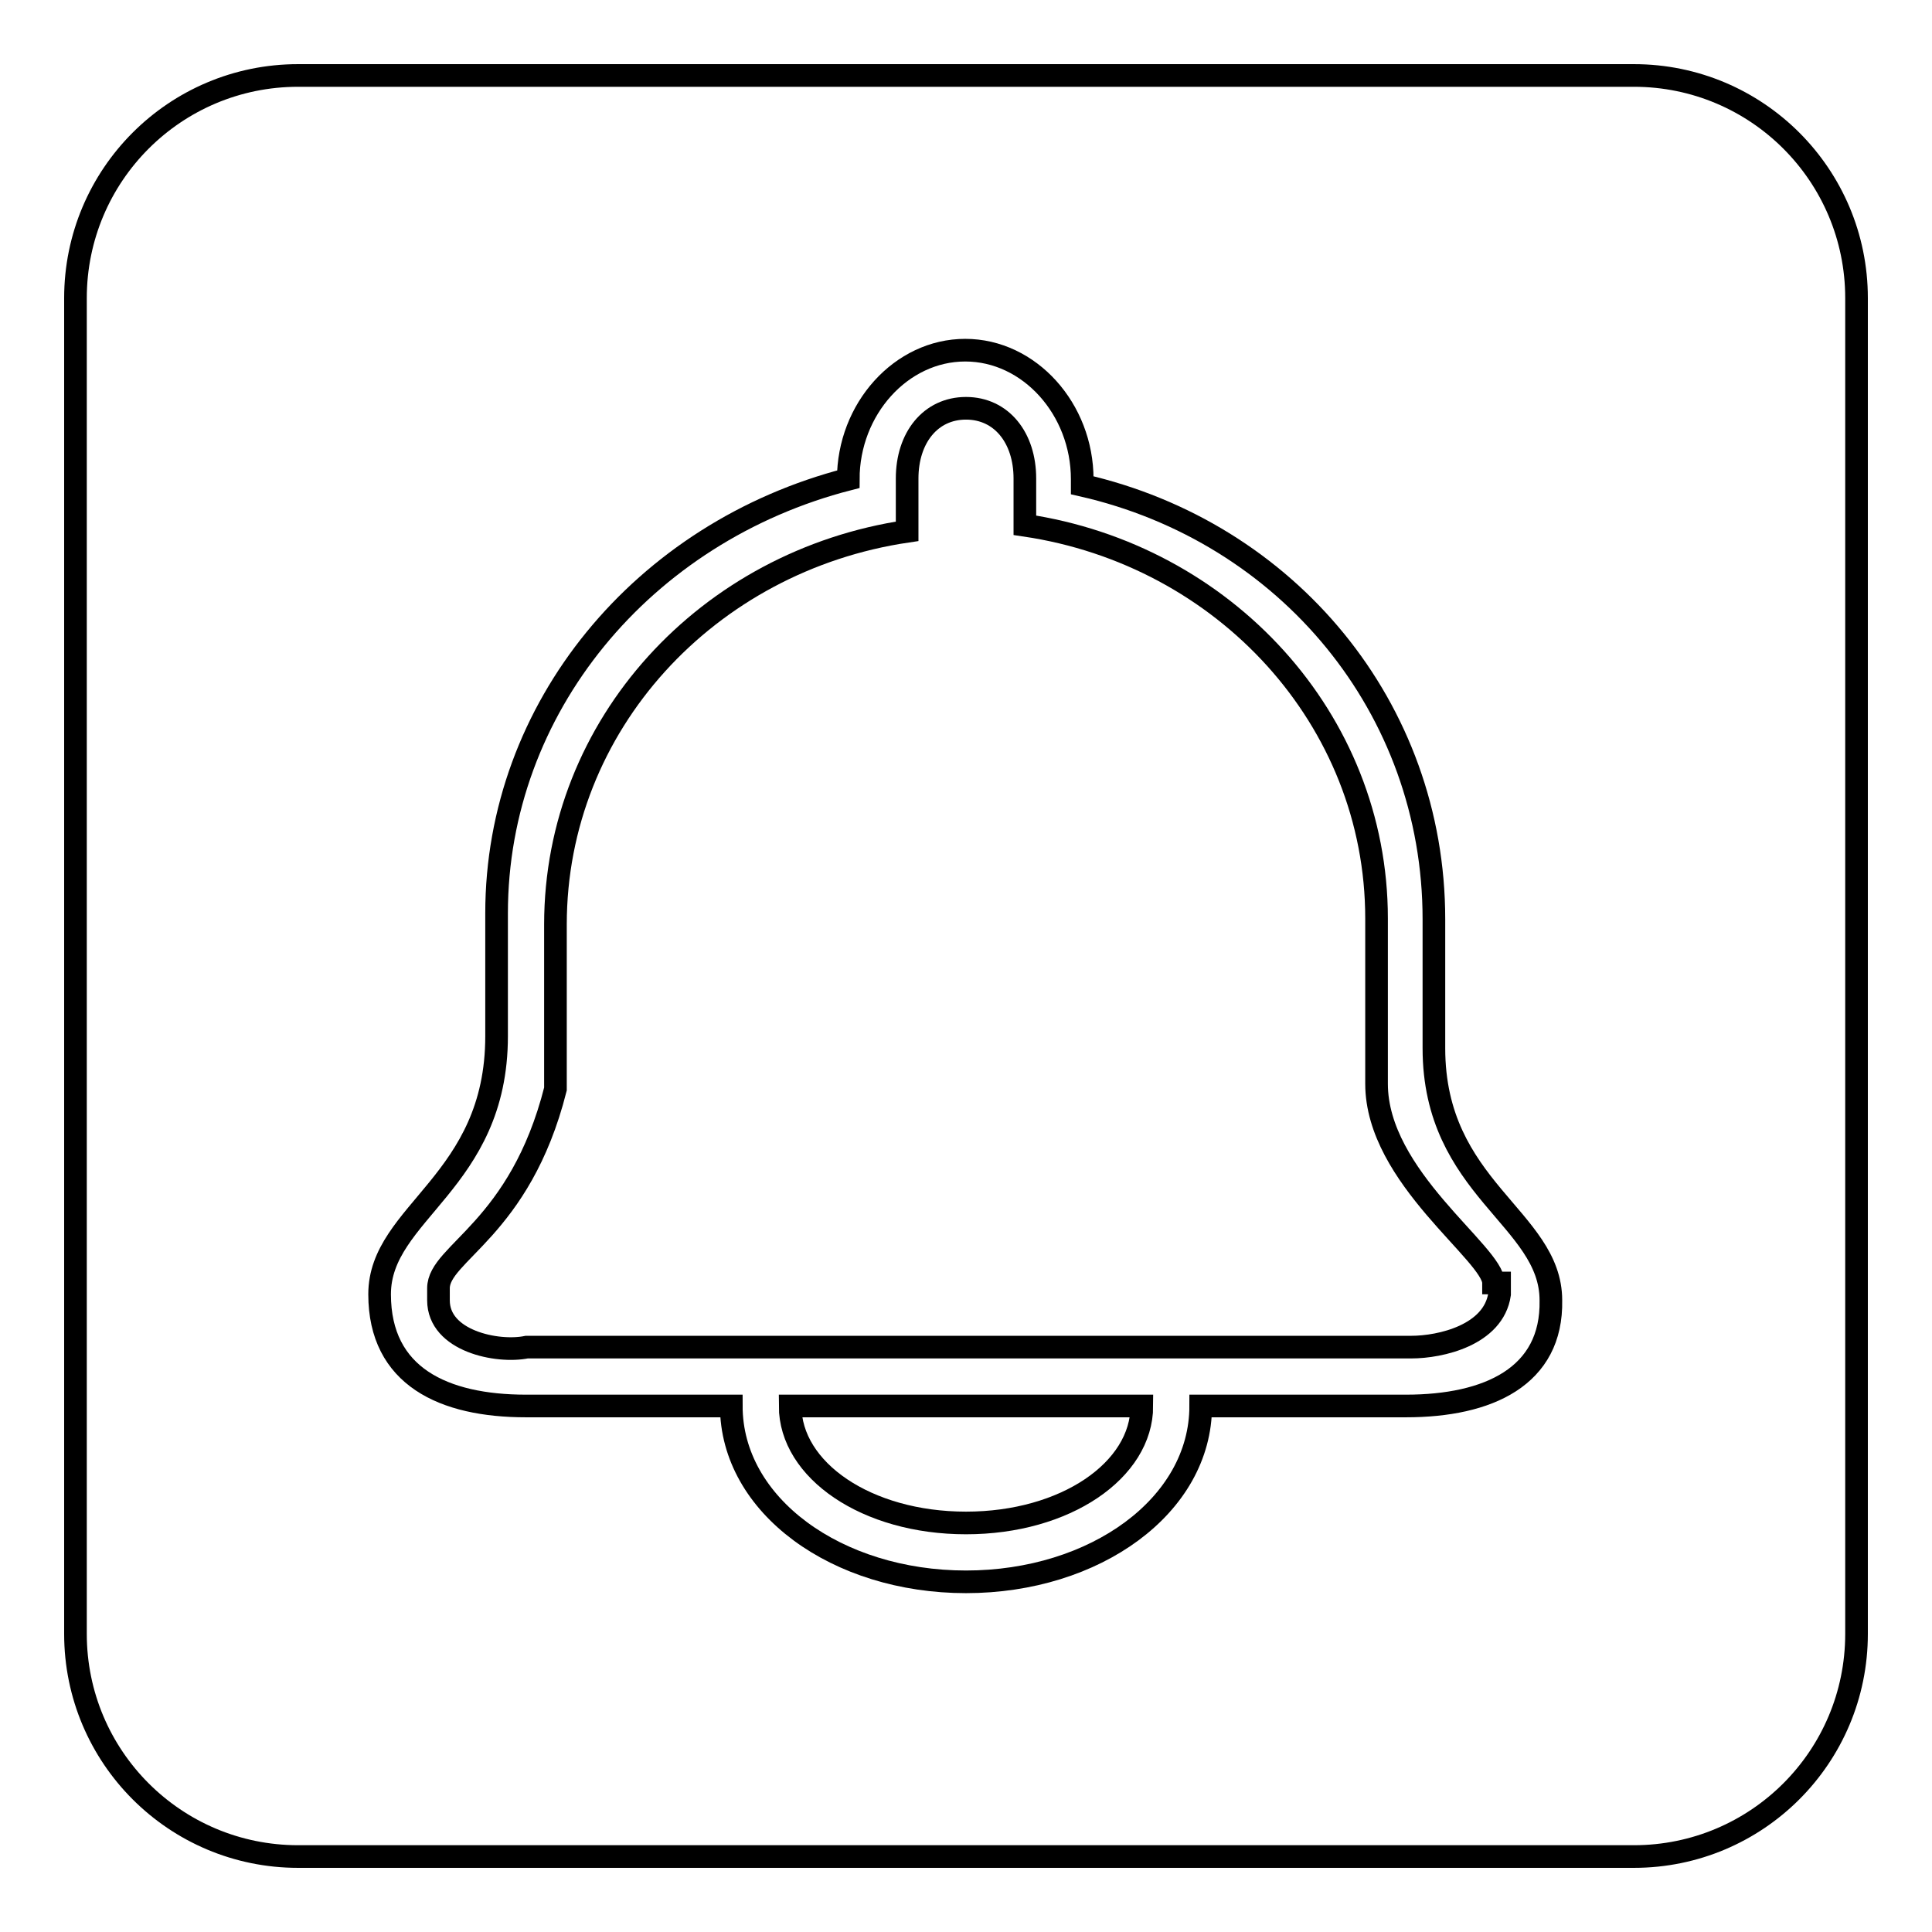
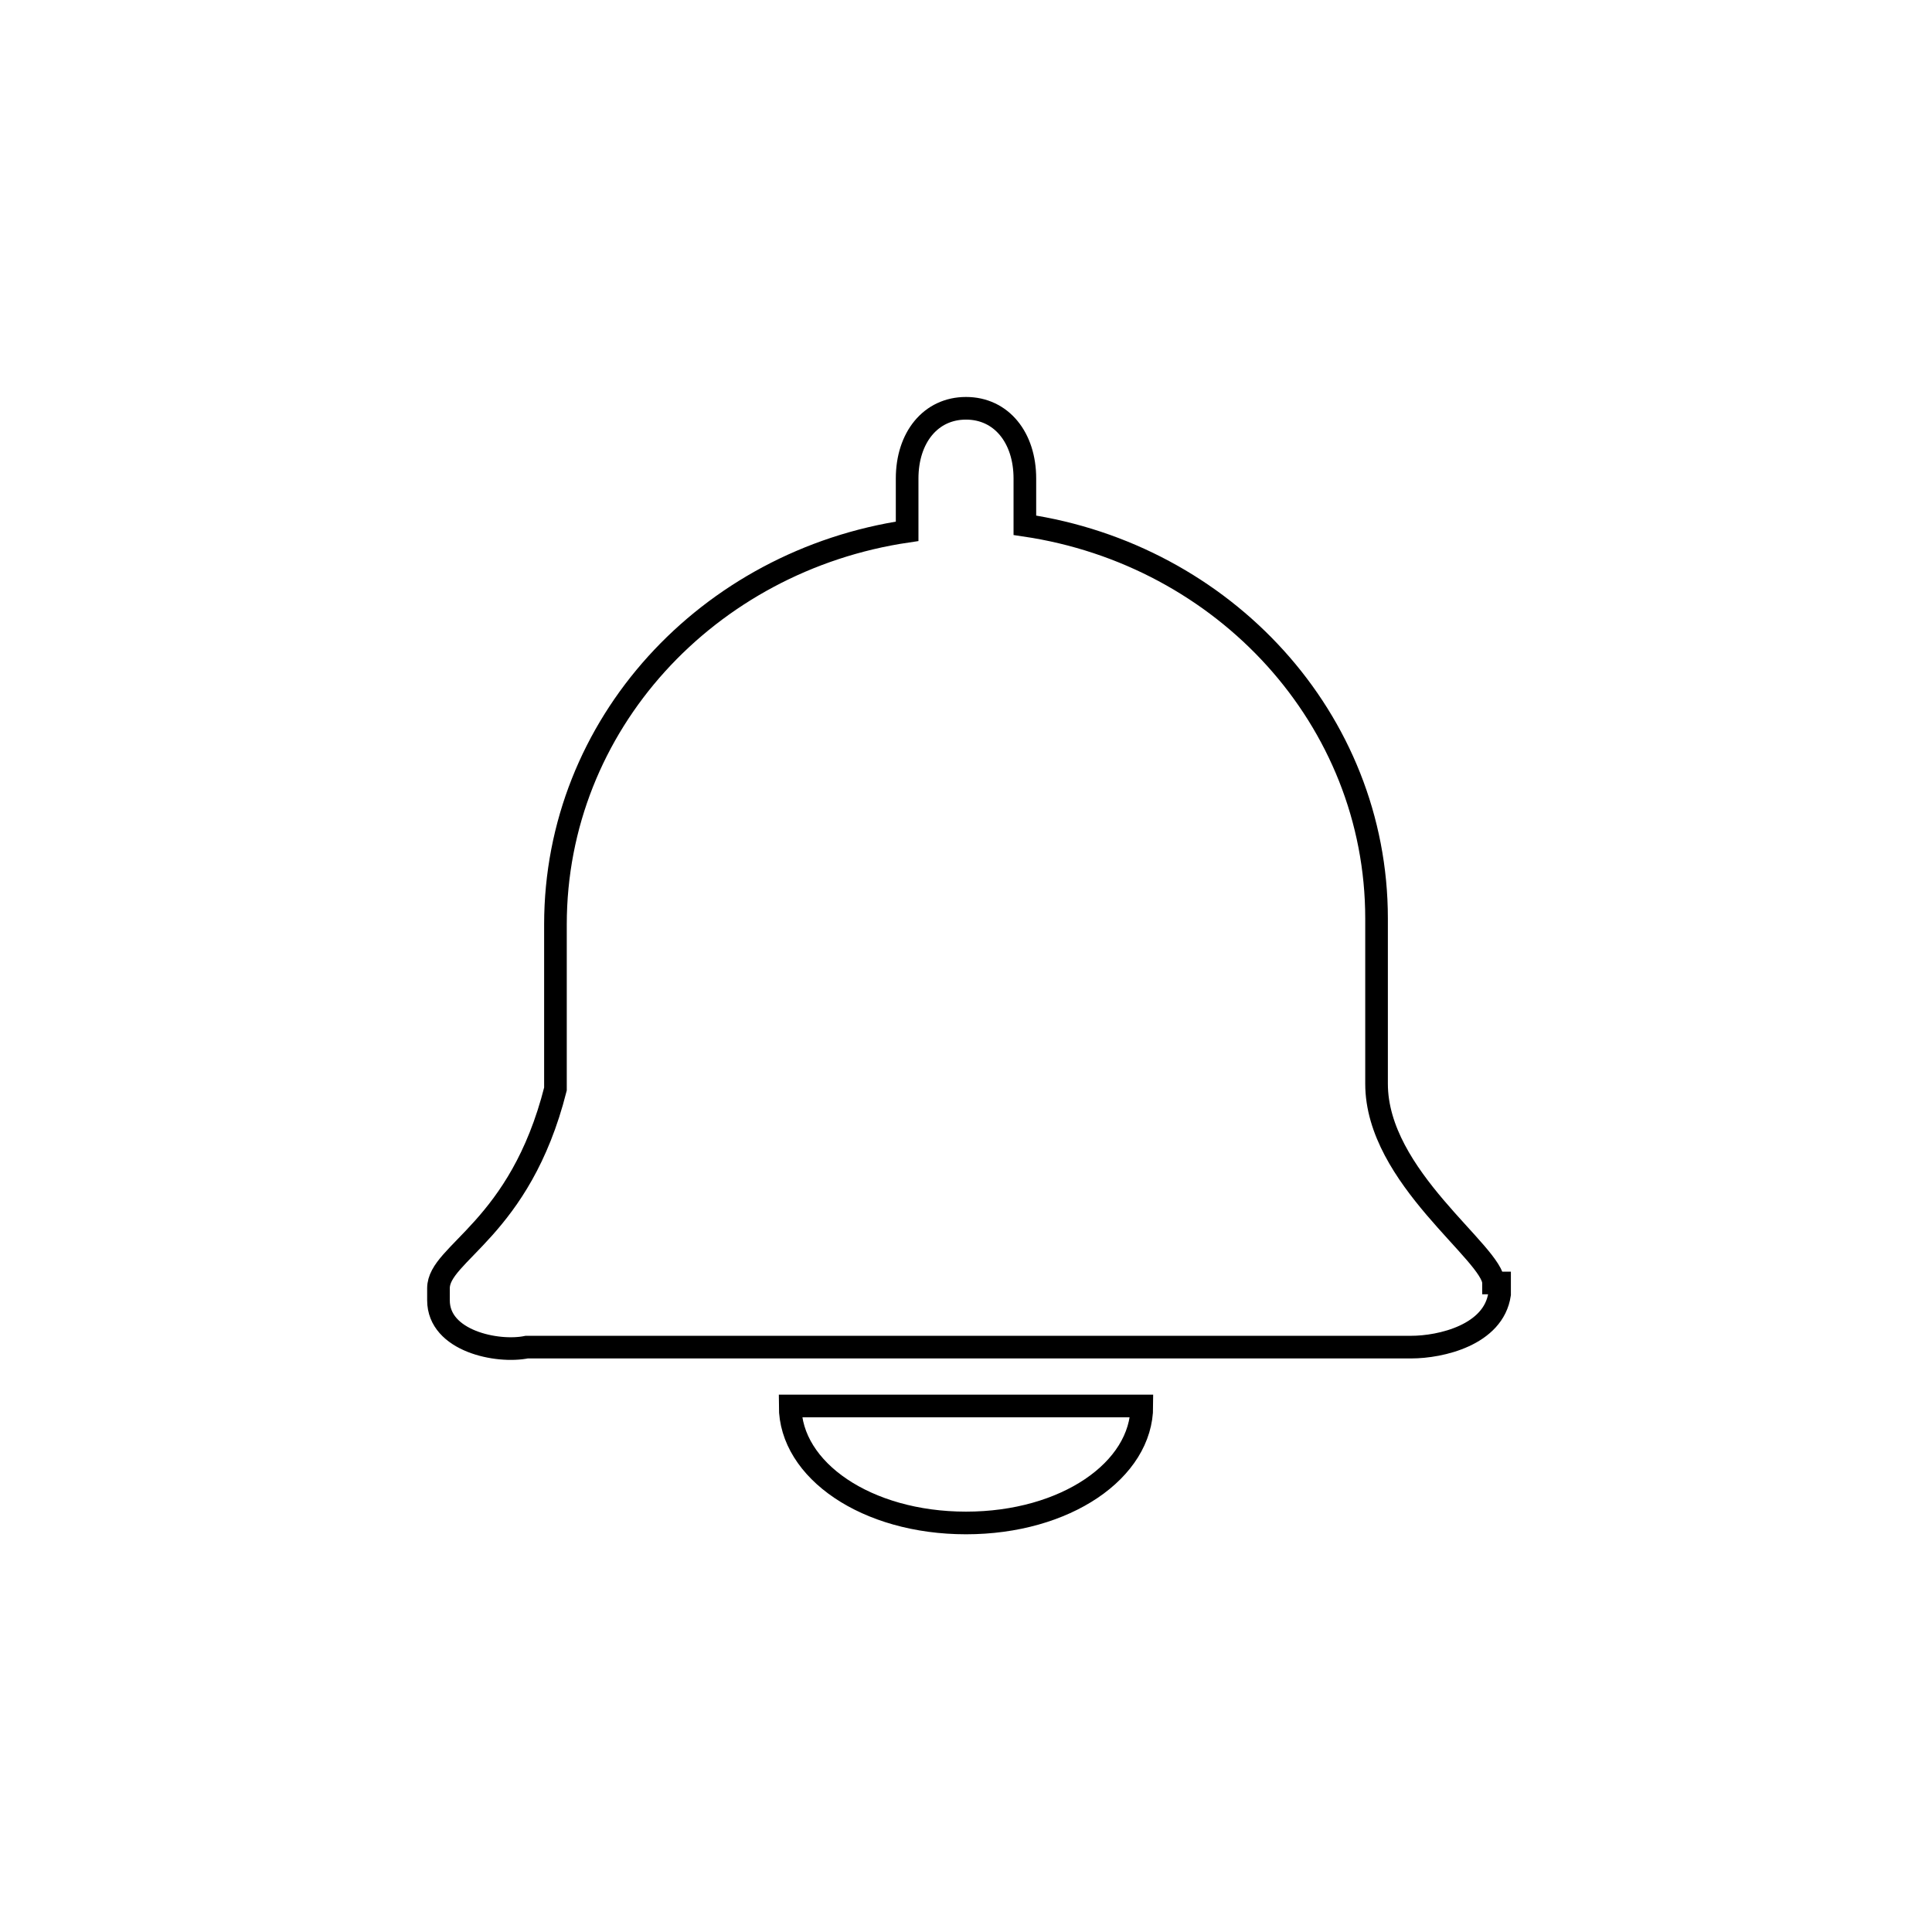
<svg xmlns="http://www.w3.org/2000/svg" version="1.1" x="0px" y="0px" viewBox="0 0 256 256" enable-background="new 0 0 256 256" xml:space="preserve">
  <g>
    <g>
      <path stroke-width="3" fill-opacity="0" stroke="#000000" d="M128,201.8c13.2,0,23.3-7,23.3-15.5h-46.6C104.7,194.8,114.8,201.8,128,201.8z" />
      <path stroke-width="3" fill-opacity="0" stroke="#000000" d="M182.4,136.5v-14.8c0-26.4-20.2-48.2-46.6-52.1v-6.2c0-5.4-3.1-9.3-7.8-9.3s-7.8,3.9-7.8,9.3v7c-26.4,3.9-46.6,25.6-46.6,52.1v14.8v7c-4.7,18.6-15.5,21.7-15.5,26.4v1.6c0,5.4,7.8,7,11.7,6.2H187c3.9,0,10.9-1.6,11.7-7V170h-0.8c0-3.9-15.5-14-15.5-26.4V136.5z" />
-       <path stroke-width="3" fill-opacity="0" stroke="#000000" d="M216.5,10h-177C23.2,10,10,23.2,10,39.5v177c0,16.3,13.2,29.5,29.5,29.5h177c16.3,0,29.5-13.2,29.5-29.5v-177C246,23.2,232.8,10,216.5,10z M186.3,186.3h-27.2c0,13.2-14,23.3-31.1,23.3s-31.1-10.1-31.1-23.3H69.7c-10.9,0-19.4-3.9-19.4-14.8s15.5-14.8,15.5-34.2V121c0-27.2,19.4-50.5,46.6-57.5c0-9.3,7-17.1,15.5-17.1s15.5,7.8,15.5,17.1v0.8c27.2,6.2,46.6,29.5,46.6,57.5v17.1c0,18.6,15.5,22.5,15.5,33.4C205.7,182.4,197.2,186.3,186.3,186.3z" />
    </g>
  </g>
</svg>